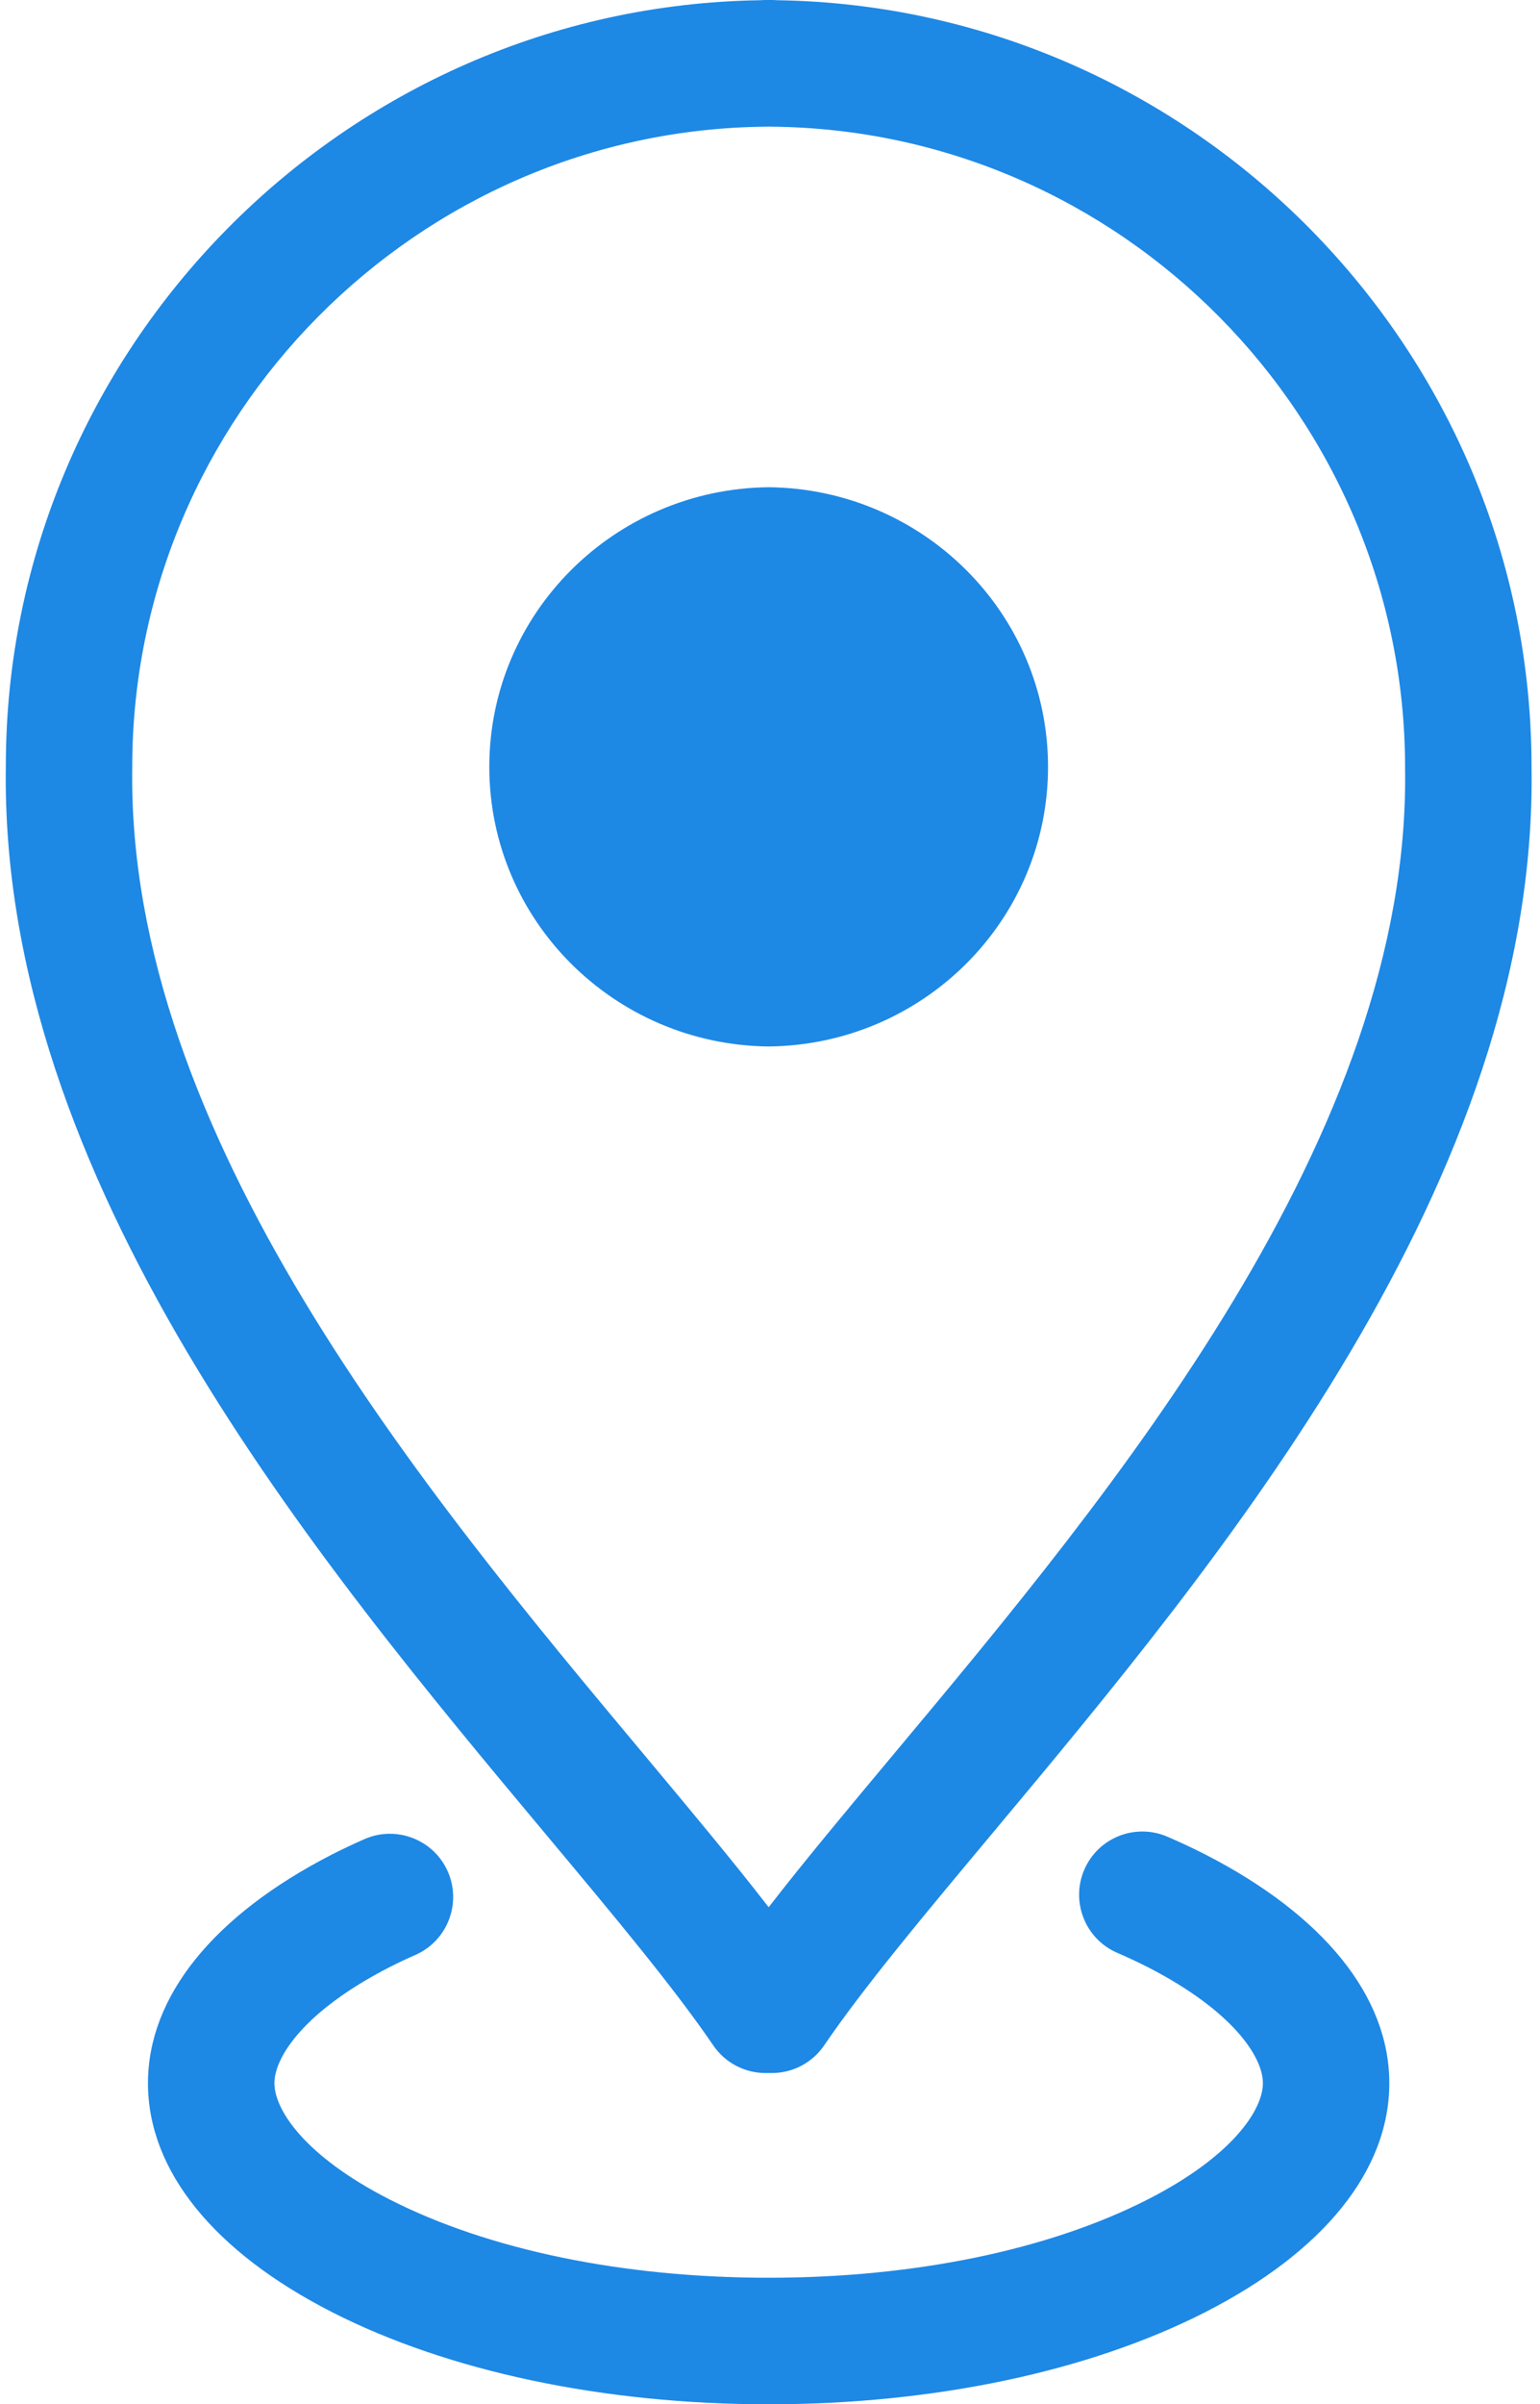
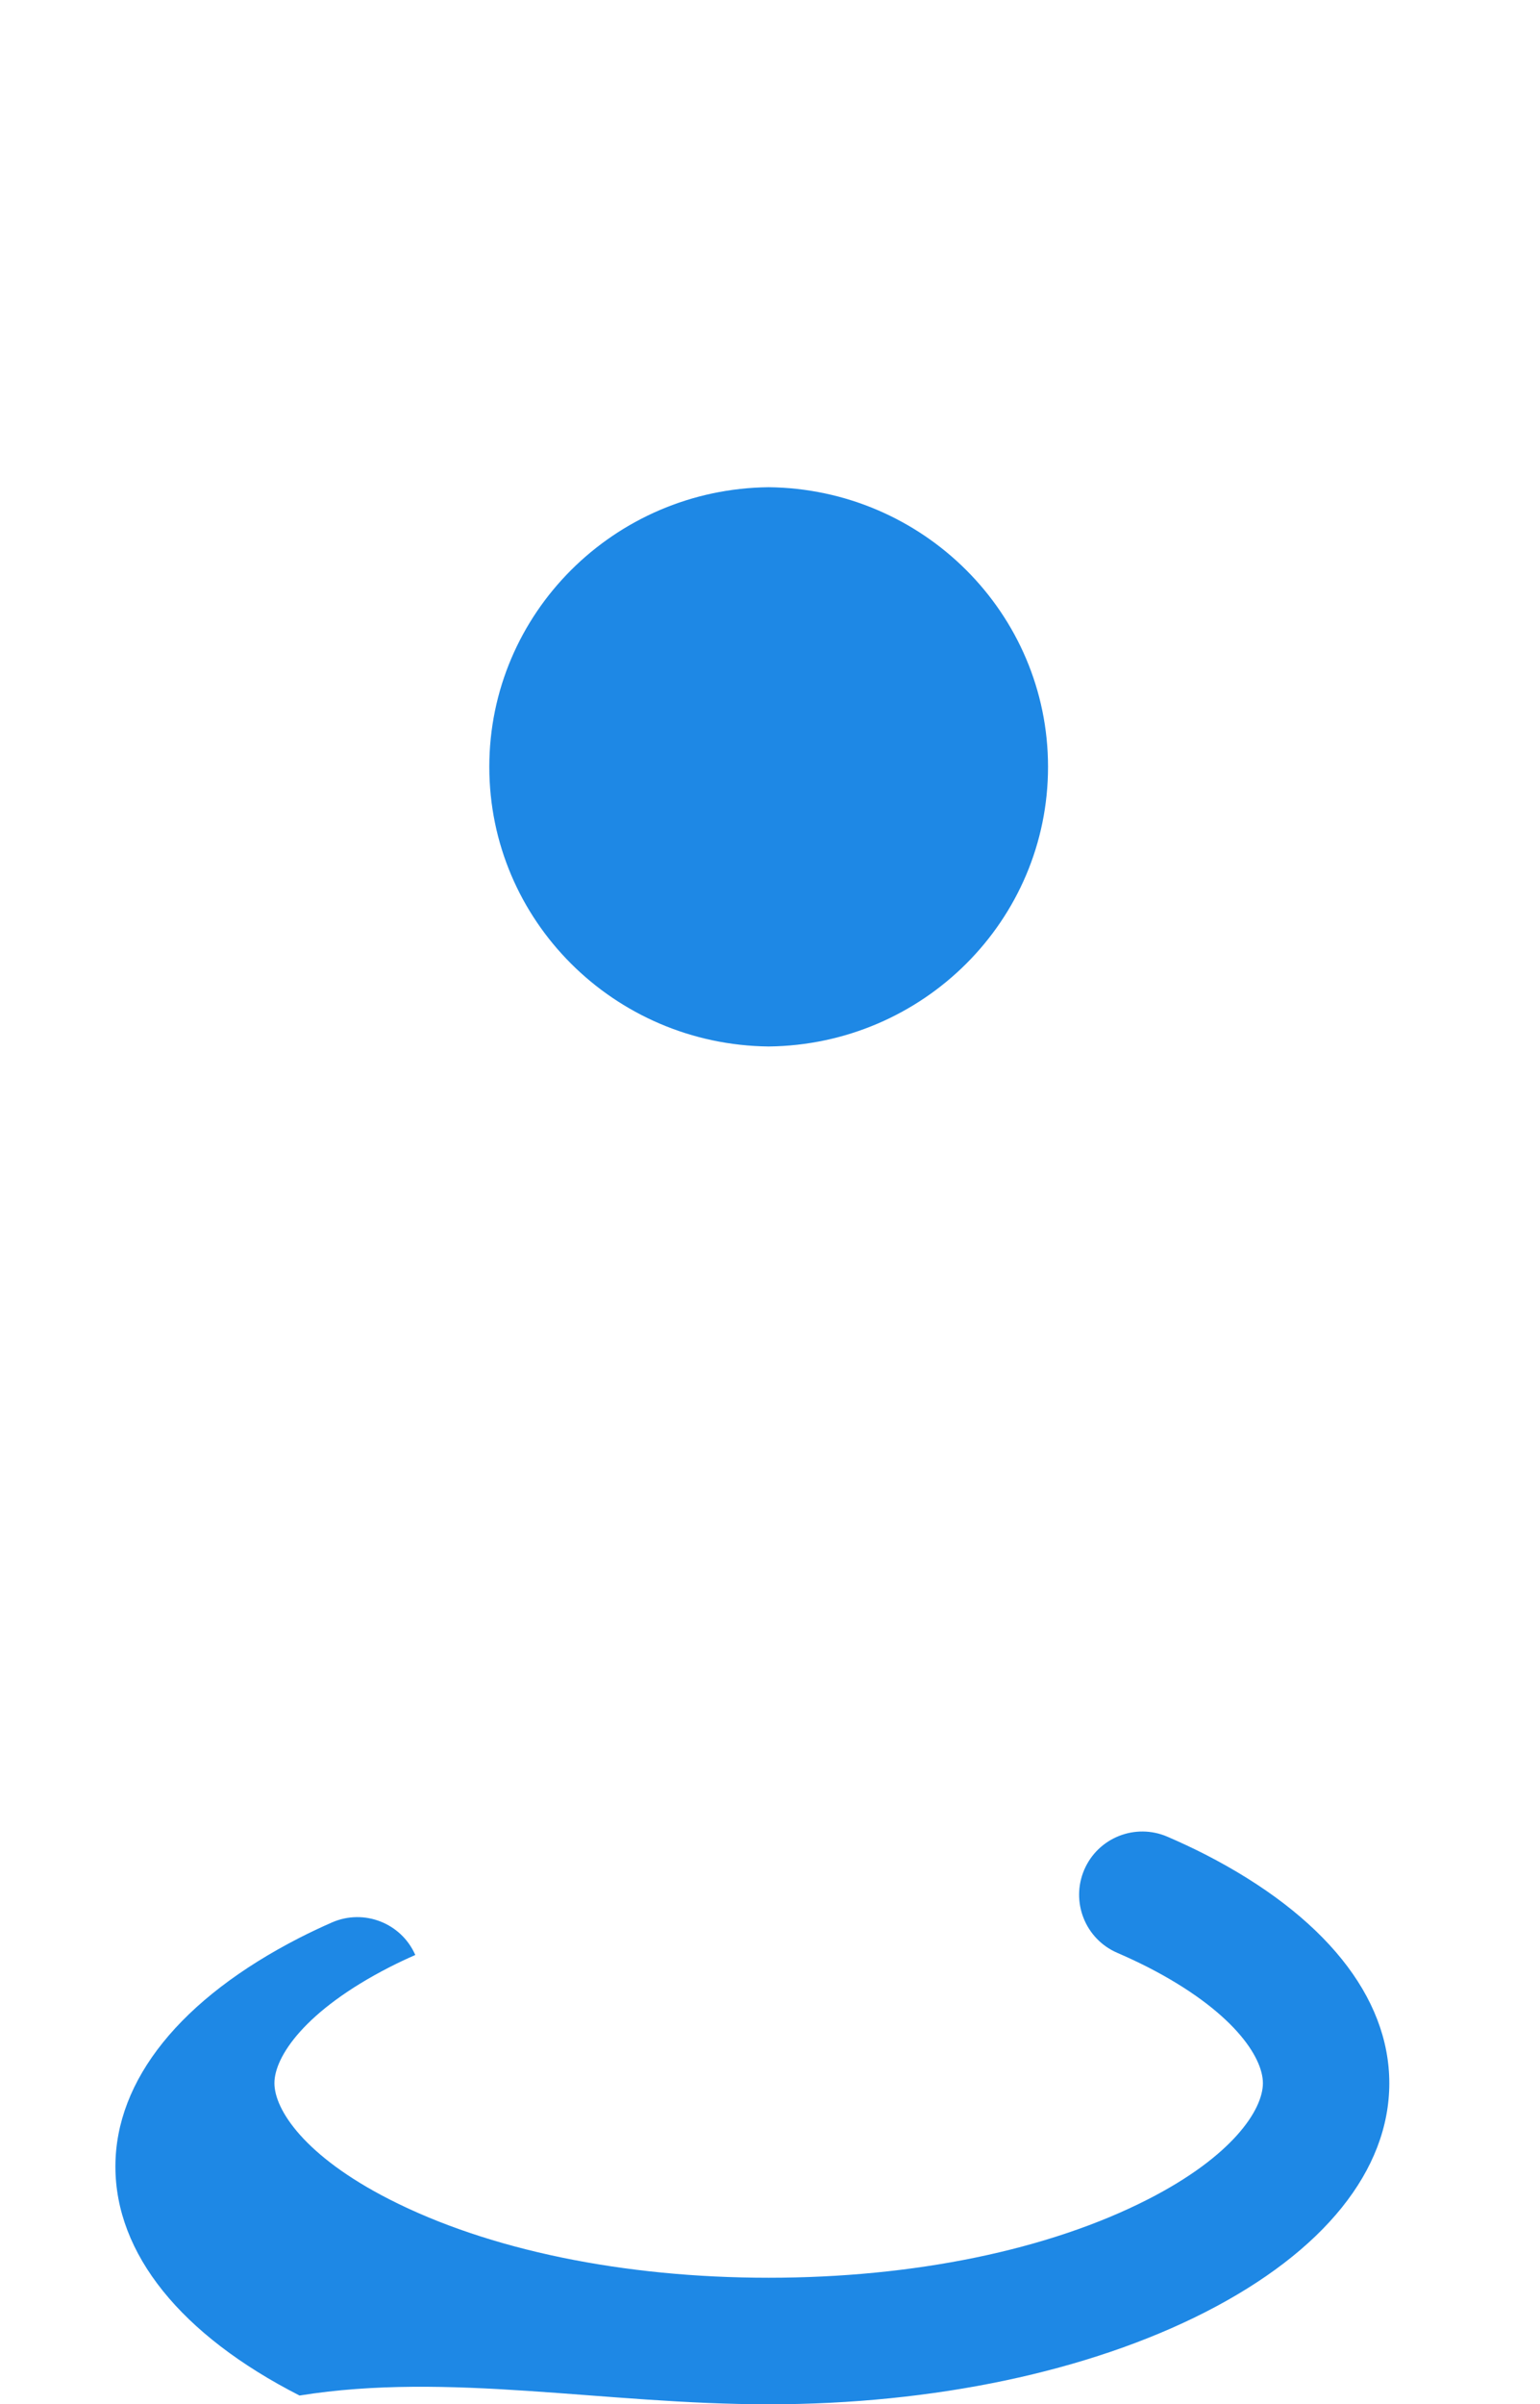
<svg xmlns="http://www.w3.org/2000/svg" fill="#1e88e5" height="90" preserveAspectRatio="xMidYMid meet" version="1" viewBox="21.2 5.0 57.7 90.0" width="57.7" zoomAndPan="magnify">
  <g id="change1_1">
-     <path d="M35.791,78.639c0.313-0.16,0.638-0.313,0.969-0.458c1.198-0.525,1.744-1.922,1.22-3.12c-0.525-1.198-1.924-1.741-3.12-1.219 c-0.416,0.182-0.819,0.373-1.221,0.577c-4.445,2.278-6.895,5.318-6.895,8.561c0,3.26,2.45,6.304,6.899,8.572 C38.009,93.775,43.818,95,50,95c6.184,0,11.992-1.225,16.356-3.448c4.448-2.269,6.898-5.313,6.898-8.572 c0-3.242-2.449-6.282-6.898-8.563c-0.457-0.233-0.932-0.455-1.419-0.665c-1.203-0.516-2.595,0.037-3.112,1.237 c-0.517,1.202,0.037,2.596,1.238,3.112c0.393,0.17,0.773,0.348,1.136,0.532c3.188,1.634,4.319,3.362,4.319,4.346 c0,0.993-1.13,2.729-4.313,4.352c-3.71,1.892-8.755,2.932-14.205,2.932c-5.449,0-10.494-1.04-14.205-2.932 c-3.185-1.622-4.313-3.358-4.313-4.352C31.481,81.996,32.611,80.268,35.791,78.639z" />
+     <path d="M35.791,78.639c0.313-0.16,0.638-0.313,0.969-0.458c-0.525-1.198-1.924-1.741-3.12-1.219 c-0.416,0.182-0.819,0.373-1.221,0.577c-4.445,2.278-6.895,5.318-6.895,8.561c0,3.26,2.45,6.304,6.899,8.572 C38.009,93.775,43.818,95,50,95c6.184,0,11.992-1.225,16.356-3.448c4.448-2.269,6.898-5.313,6.898-8.572 c0-3.242-2.449-6.282-6.898-8.563c-0.457-0.233-0.932-0.455-1.419-0.665c-1.203-0.516-2.595,0.037-3.112,1.237 c-0.517,1.202,0.037,2.596,1.238,3.112c0.393,0.17,0.773,0.348,1.136,0.532c3.188,1.634,4.319,3.362,4.319,4.346 c0,0.993-1.13,2.729-4.313,4.352c-3.71,1.892-8.755,2.932-14.205,2.932c-5.449,0-10.494-1.04-14.205-2.932 c-3.185-1.622-4.313-3.358-4.313-4.352C31.481,81.996,32.611,80.268,35.791,78.639z" />
  </g>
  <g id="change1_2">
-     <path d="M50.313,5.008C50.249,5.003,50.185,5,50.12,5h-0.239c-0.065,0-0.129,0.003-0.191,0.008 c-15.606,0.23-28.271,13.068-28.271,28.656c-0.246,15.509,11.621,29.702,20.286,40.064c2.541,3.039,4.736,5.665,6.221,7.839 c0.44,0.646,1.173,1.033,1.956,1.033h0.239c0.783,0,1.516-0.387,1.957-1.033c1.483-2.175,3.679-4.8,6.22-7.84 c8.664-10.362,20.53-24.556,20.285-40.025C78.582,18.077,65.916,5.24,50.313,5.008z M54.663,70.689 c-1.74,2.082-3.323,3.975-4.663,5.704c-1.34-1.729-2.922-3.622-4.662-5.703c-8.188-9.793-19.401-23.205-19.183-36.988 c0-13.094,10.652-23.842,23.747-23.96c0.033,0,0.065-0.001,0.098-0.003c0.033,0.002,0.065,0.003,0.099,0.003 C63.192,9.86,73.845,20.608,73.845,33.739C74.063,47.485,62.851,60.896,54.663,70.689z" />
-   </g>
+     </g>
  <g id="change1_3">
    <path d="M50,23.238c-5.788,0.063-10.467,4.723-10.467,10.468S44.207,44.11,50,44.173c5.794-0.063,10.467-4.722,10.467-10.467 S55.788,23.301,50,23.238z" />
  </g>
</svg>